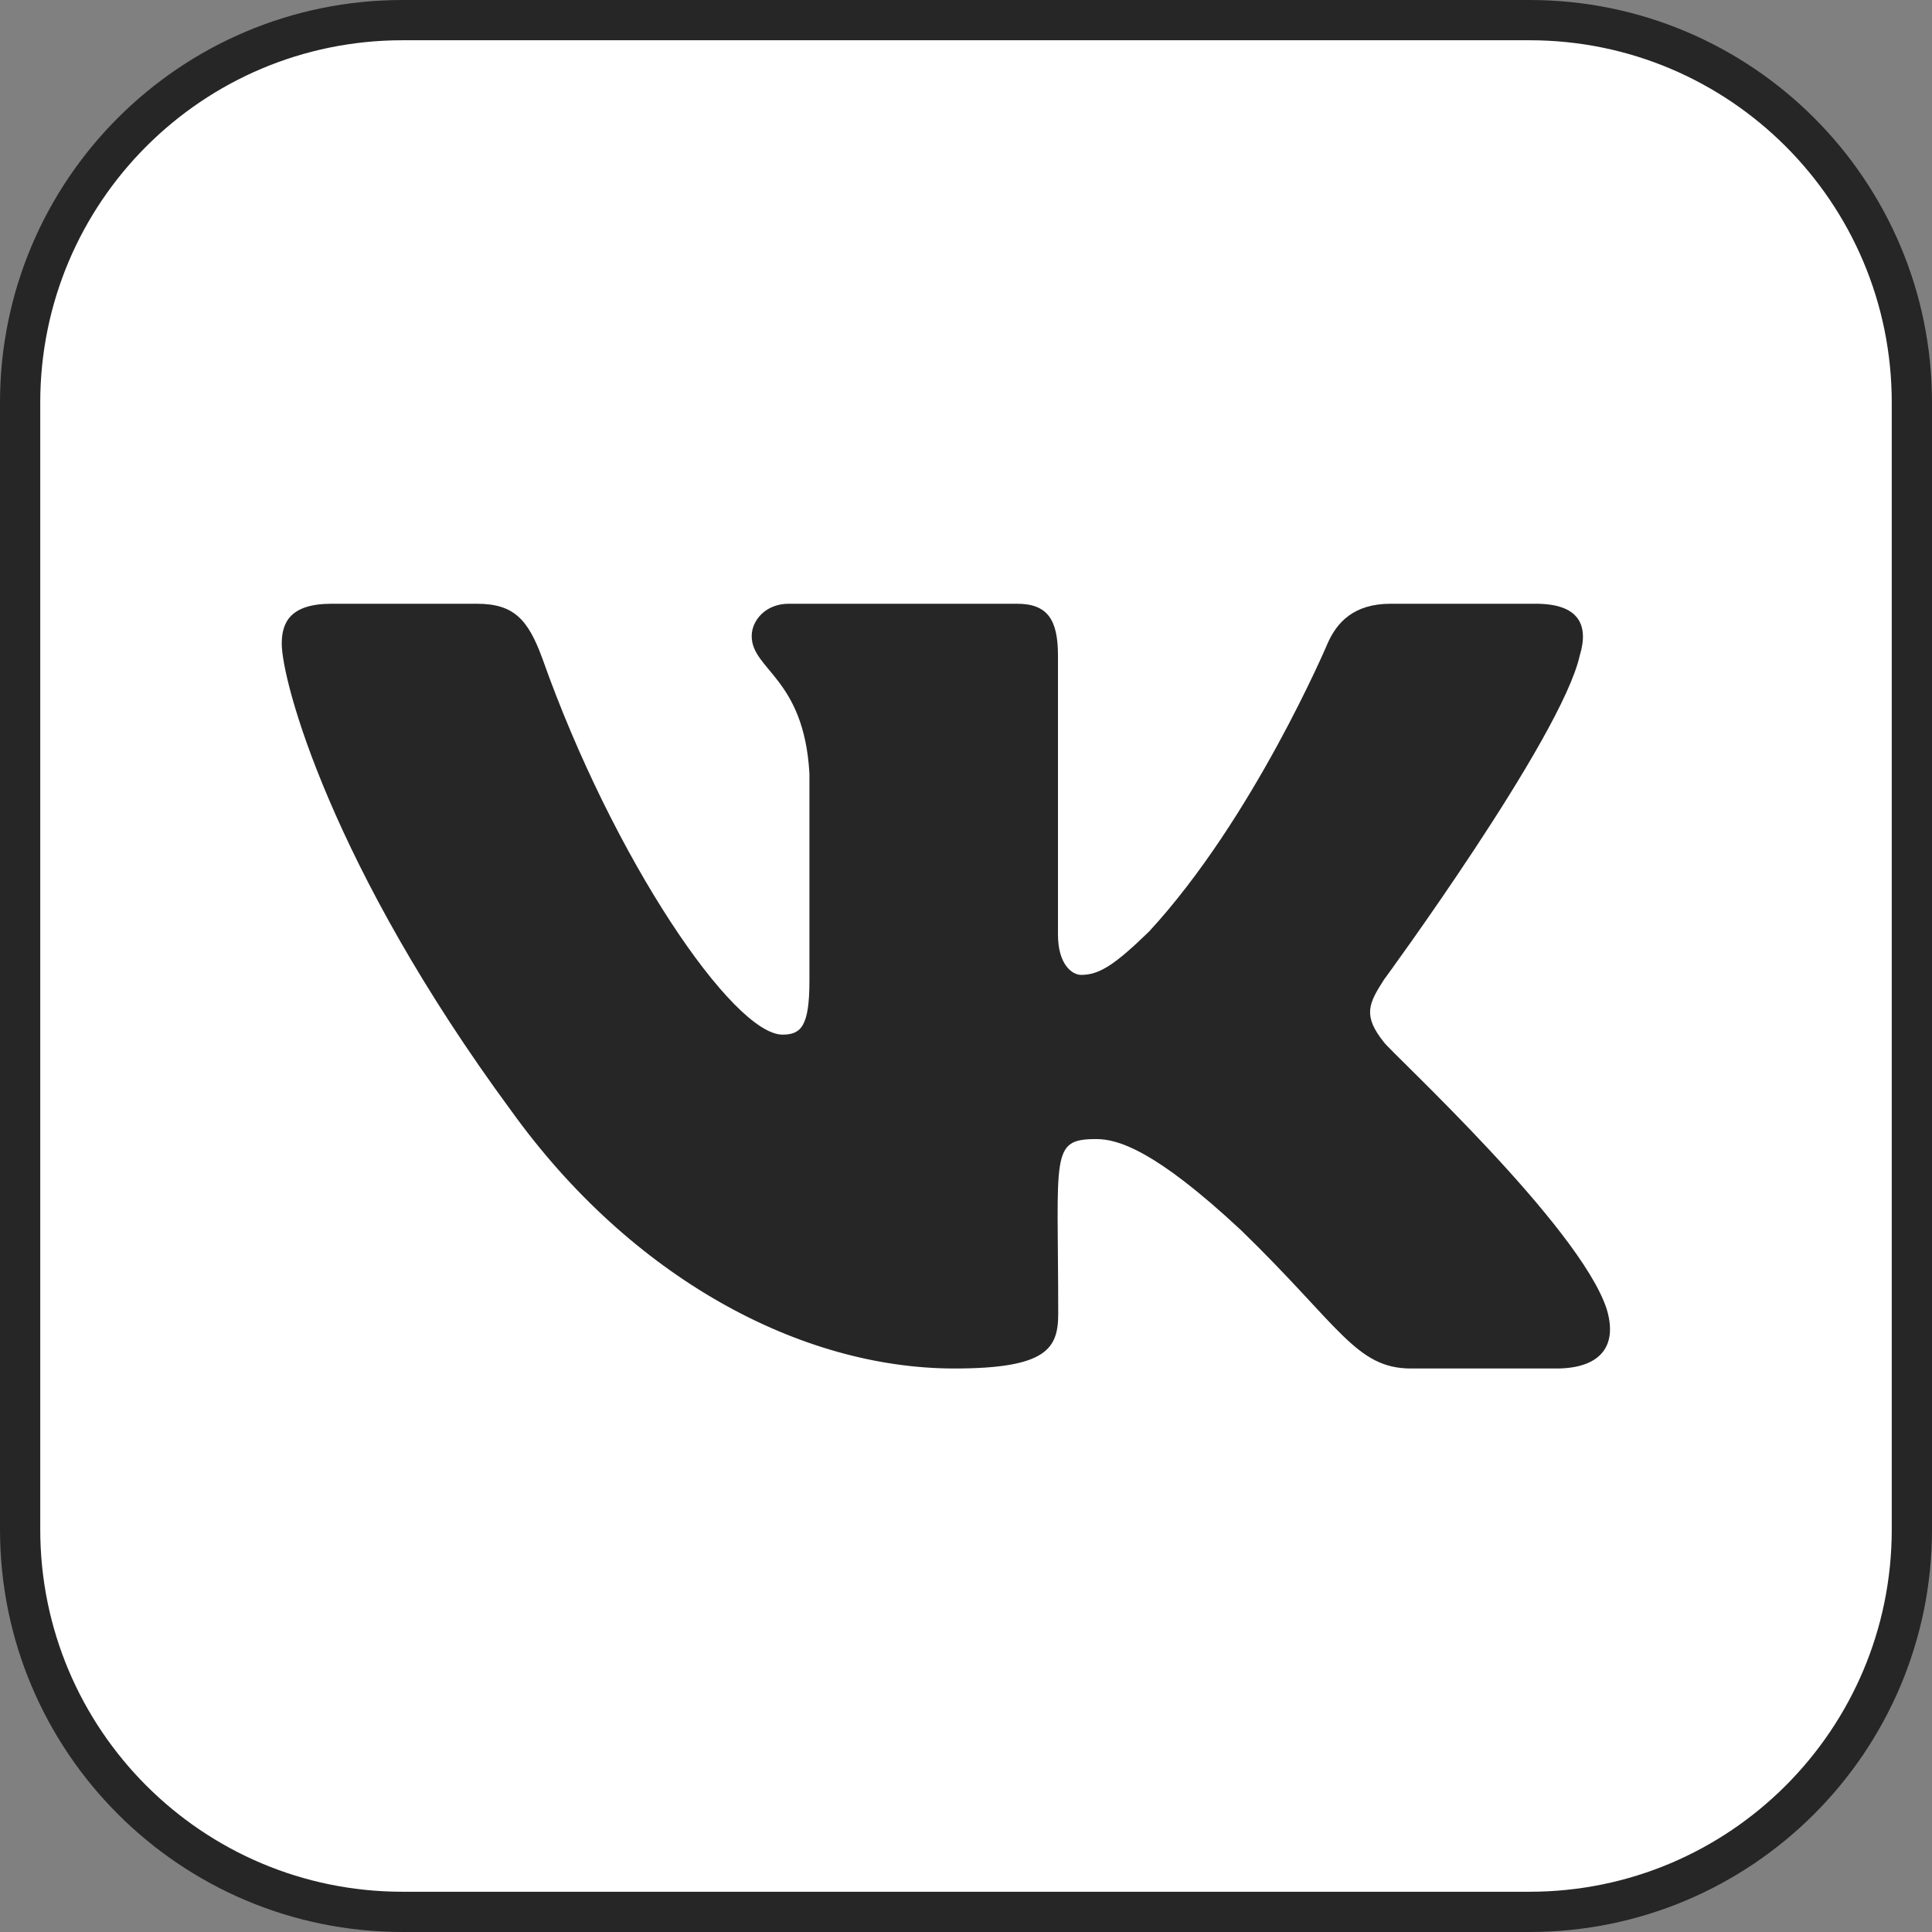
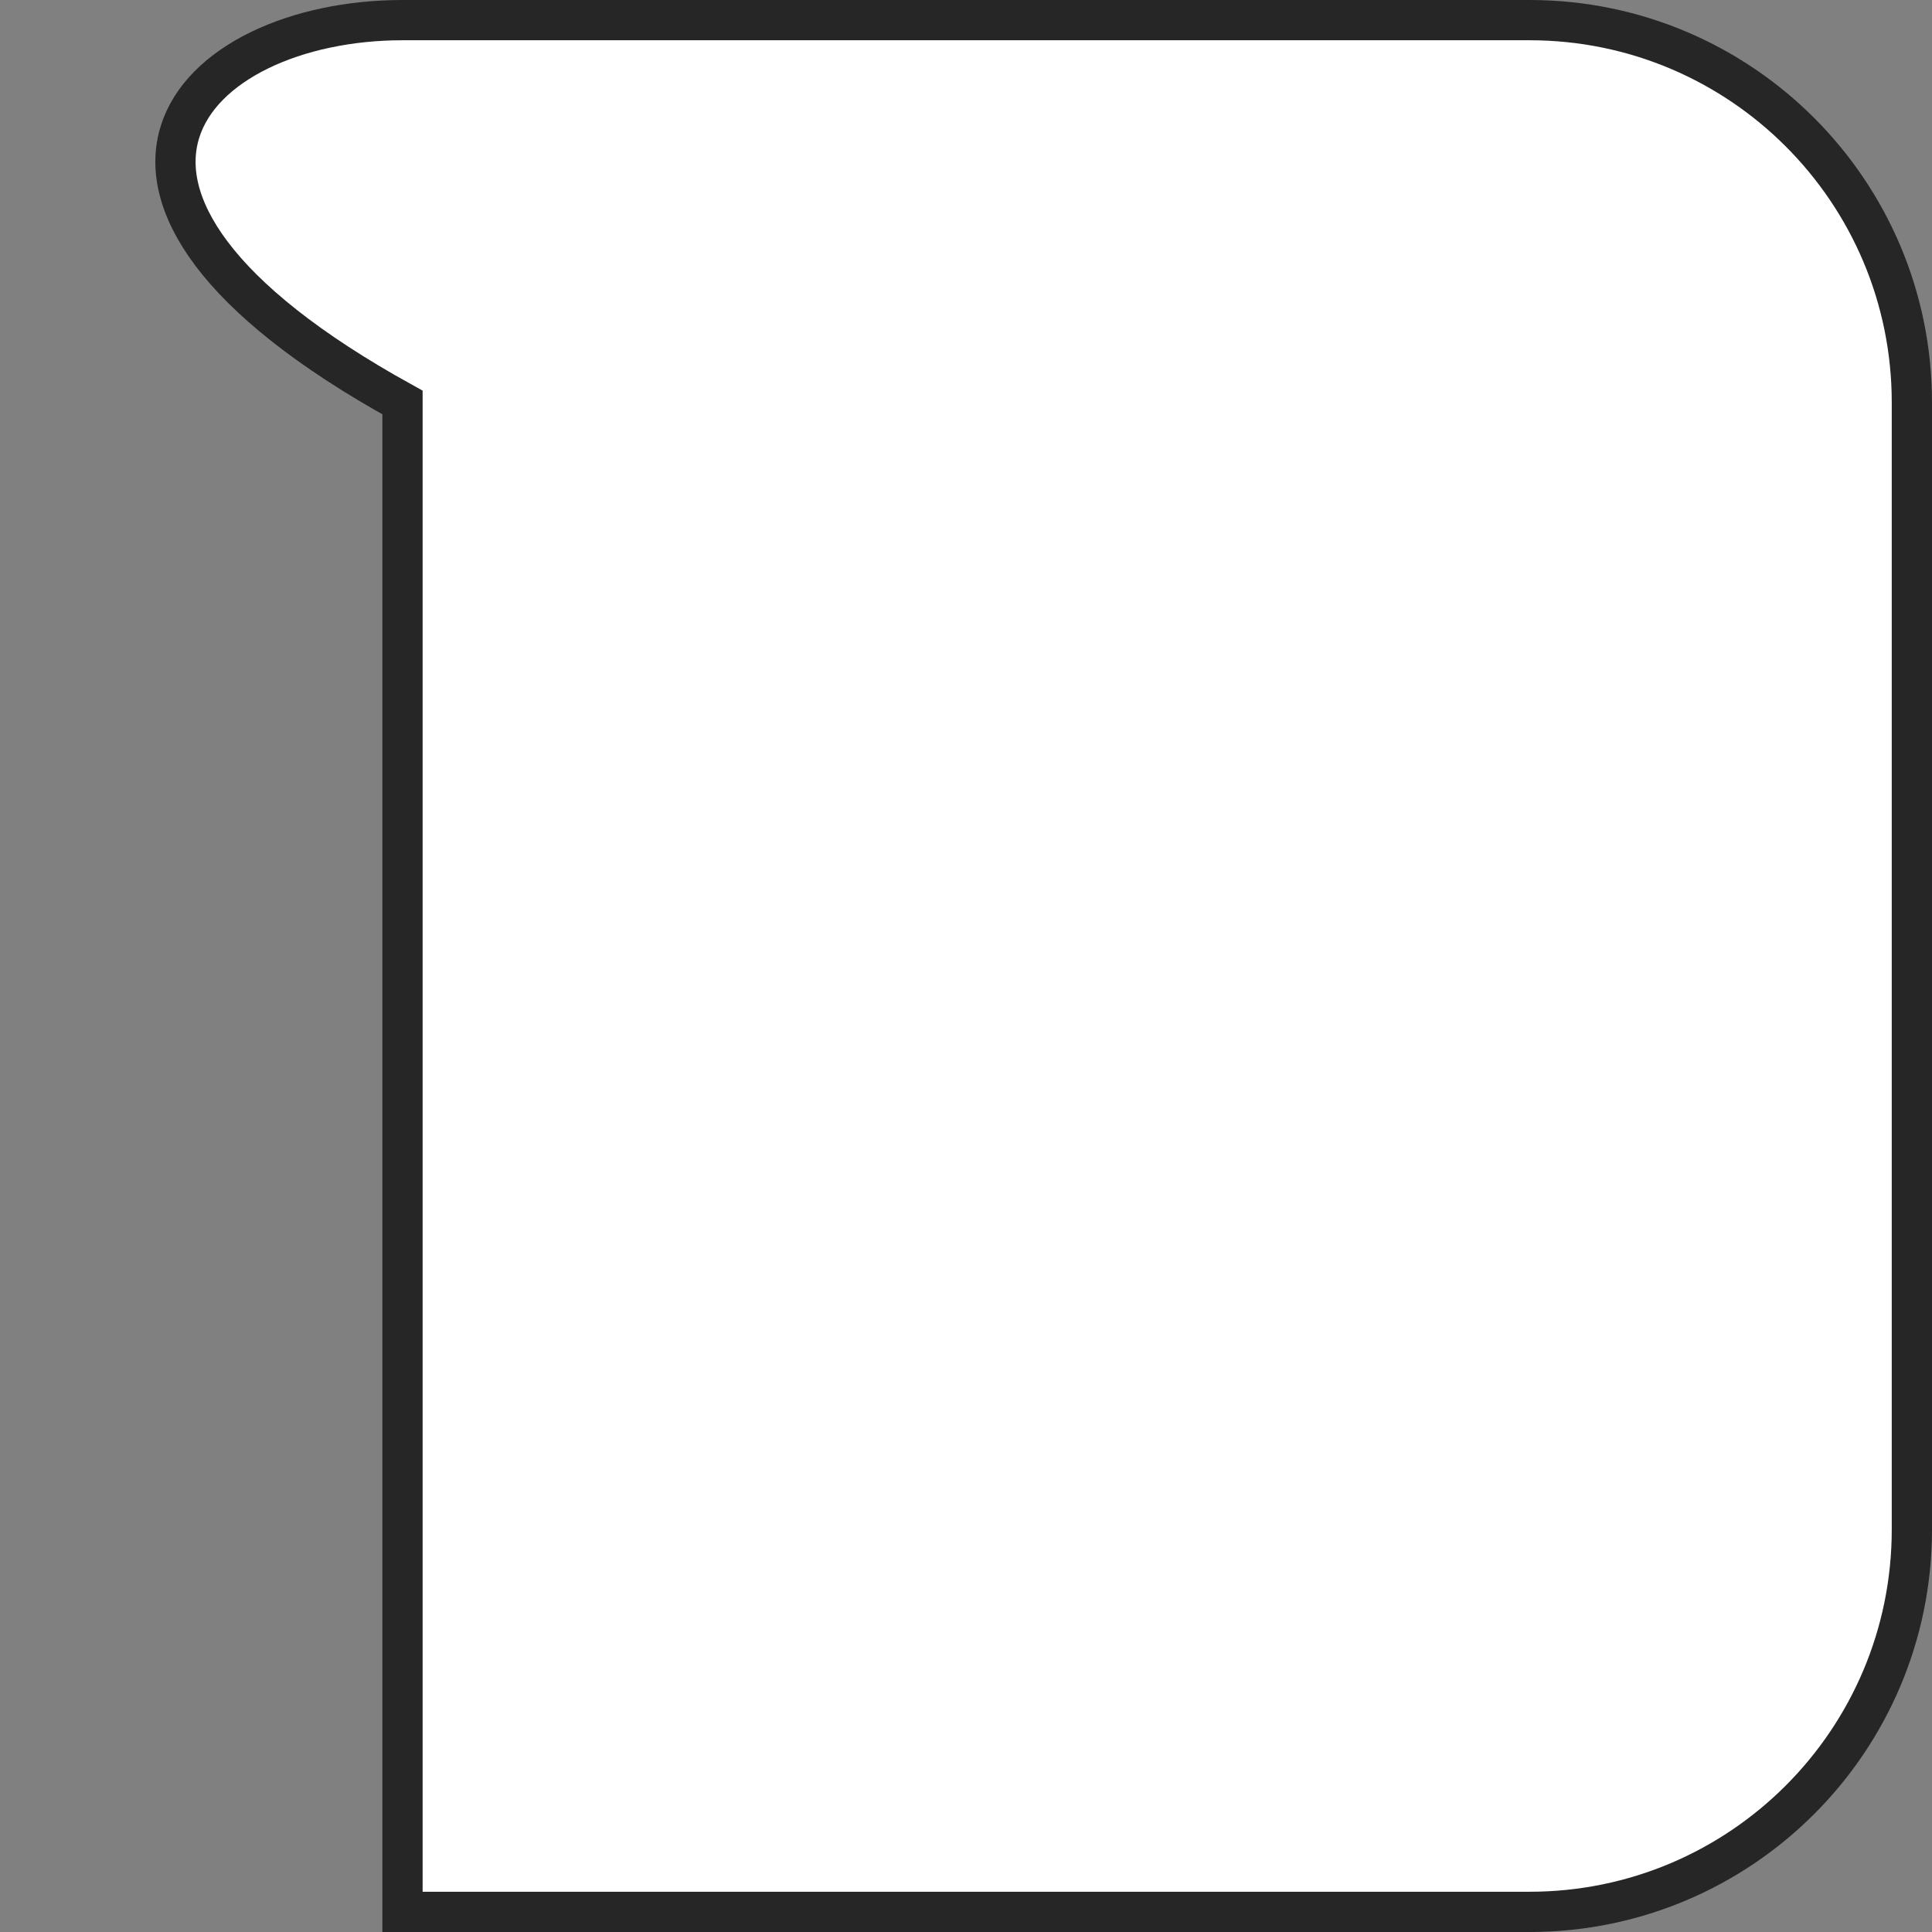
<svg xmlns="http://www.w3.org/2000/svg" width="48" height="48" viewBox="0 0 48 48" fill="none">
  <rect x="0" y="0" width="48" height="48" fill="#808080" stroke="none" />
-   <path d="M10 0.5H38C43.247 0.5 47.5 4.753 47.5 10V38C47.5 43.247 43.247 47.5 38 47.5H10C4.753 47.5 0.5 43.247 0.5 38V10C0.5 4.753 4.753 0.5 10 0.5Z" fill="white" stroke="#262626" />
-   <path d="M39.248 16.288C39.475 15.546 39.248 15 38.157 15H34.549C33.63 15 33.208 15.469 32.981 15.992C32.981 15.992 31.143 20.332 28.546 23.146C27.706 23.96 27.32 24.221 26.861 24.221C26.634 24.221 26.285 23.96 26.285 23.218V16.288C26.285 15.398 26.028 15 25.268 15H19.595C19.02 15 18.676 15.416 18.676 15.802C18.676 16.645 19.975 16.841 20.11 19.216V24.369C20.11 25.497 19.902 25.705 19.442 25.705C18.217 25.705 15.24 21.347 13.475 16.36C13.12 15.392 12.771 15 11.846 15H8.237C7.208 15 7 15.469 7 15.992C7 16.918 8.225 21.519 12.703 27.599C15.687 31.75 19.889 34 23.712 34C26.009 34 26.291 33.501 26.291 32.64C26.291 28.674 26.083 28.3 27.235 28.3C27.768 28.3 28.686 28.561 30.831 30.562C33.281 32.937 33.685 34 35.058 34H38.666C39.695 34 40.216 33.501 39.916 32.516C39.23 30.443 34.592 26.18 34.384 25.895C33.851 25.23 34.004 24.933 34.384 24.34C34.39 24.334 38.795 18.325 39.248 16.288Z" fill="#262626" />
+   <path d="M10 0.5H38C43.247 0.5 47.5 4.753 47.5 10V38C47.5 43.247 43.247 47.5 38 47.5H10V10C0.5 4.753 4.753 0.5 10 0.5Z" fill="white" stroke="#262626" />
</svg>